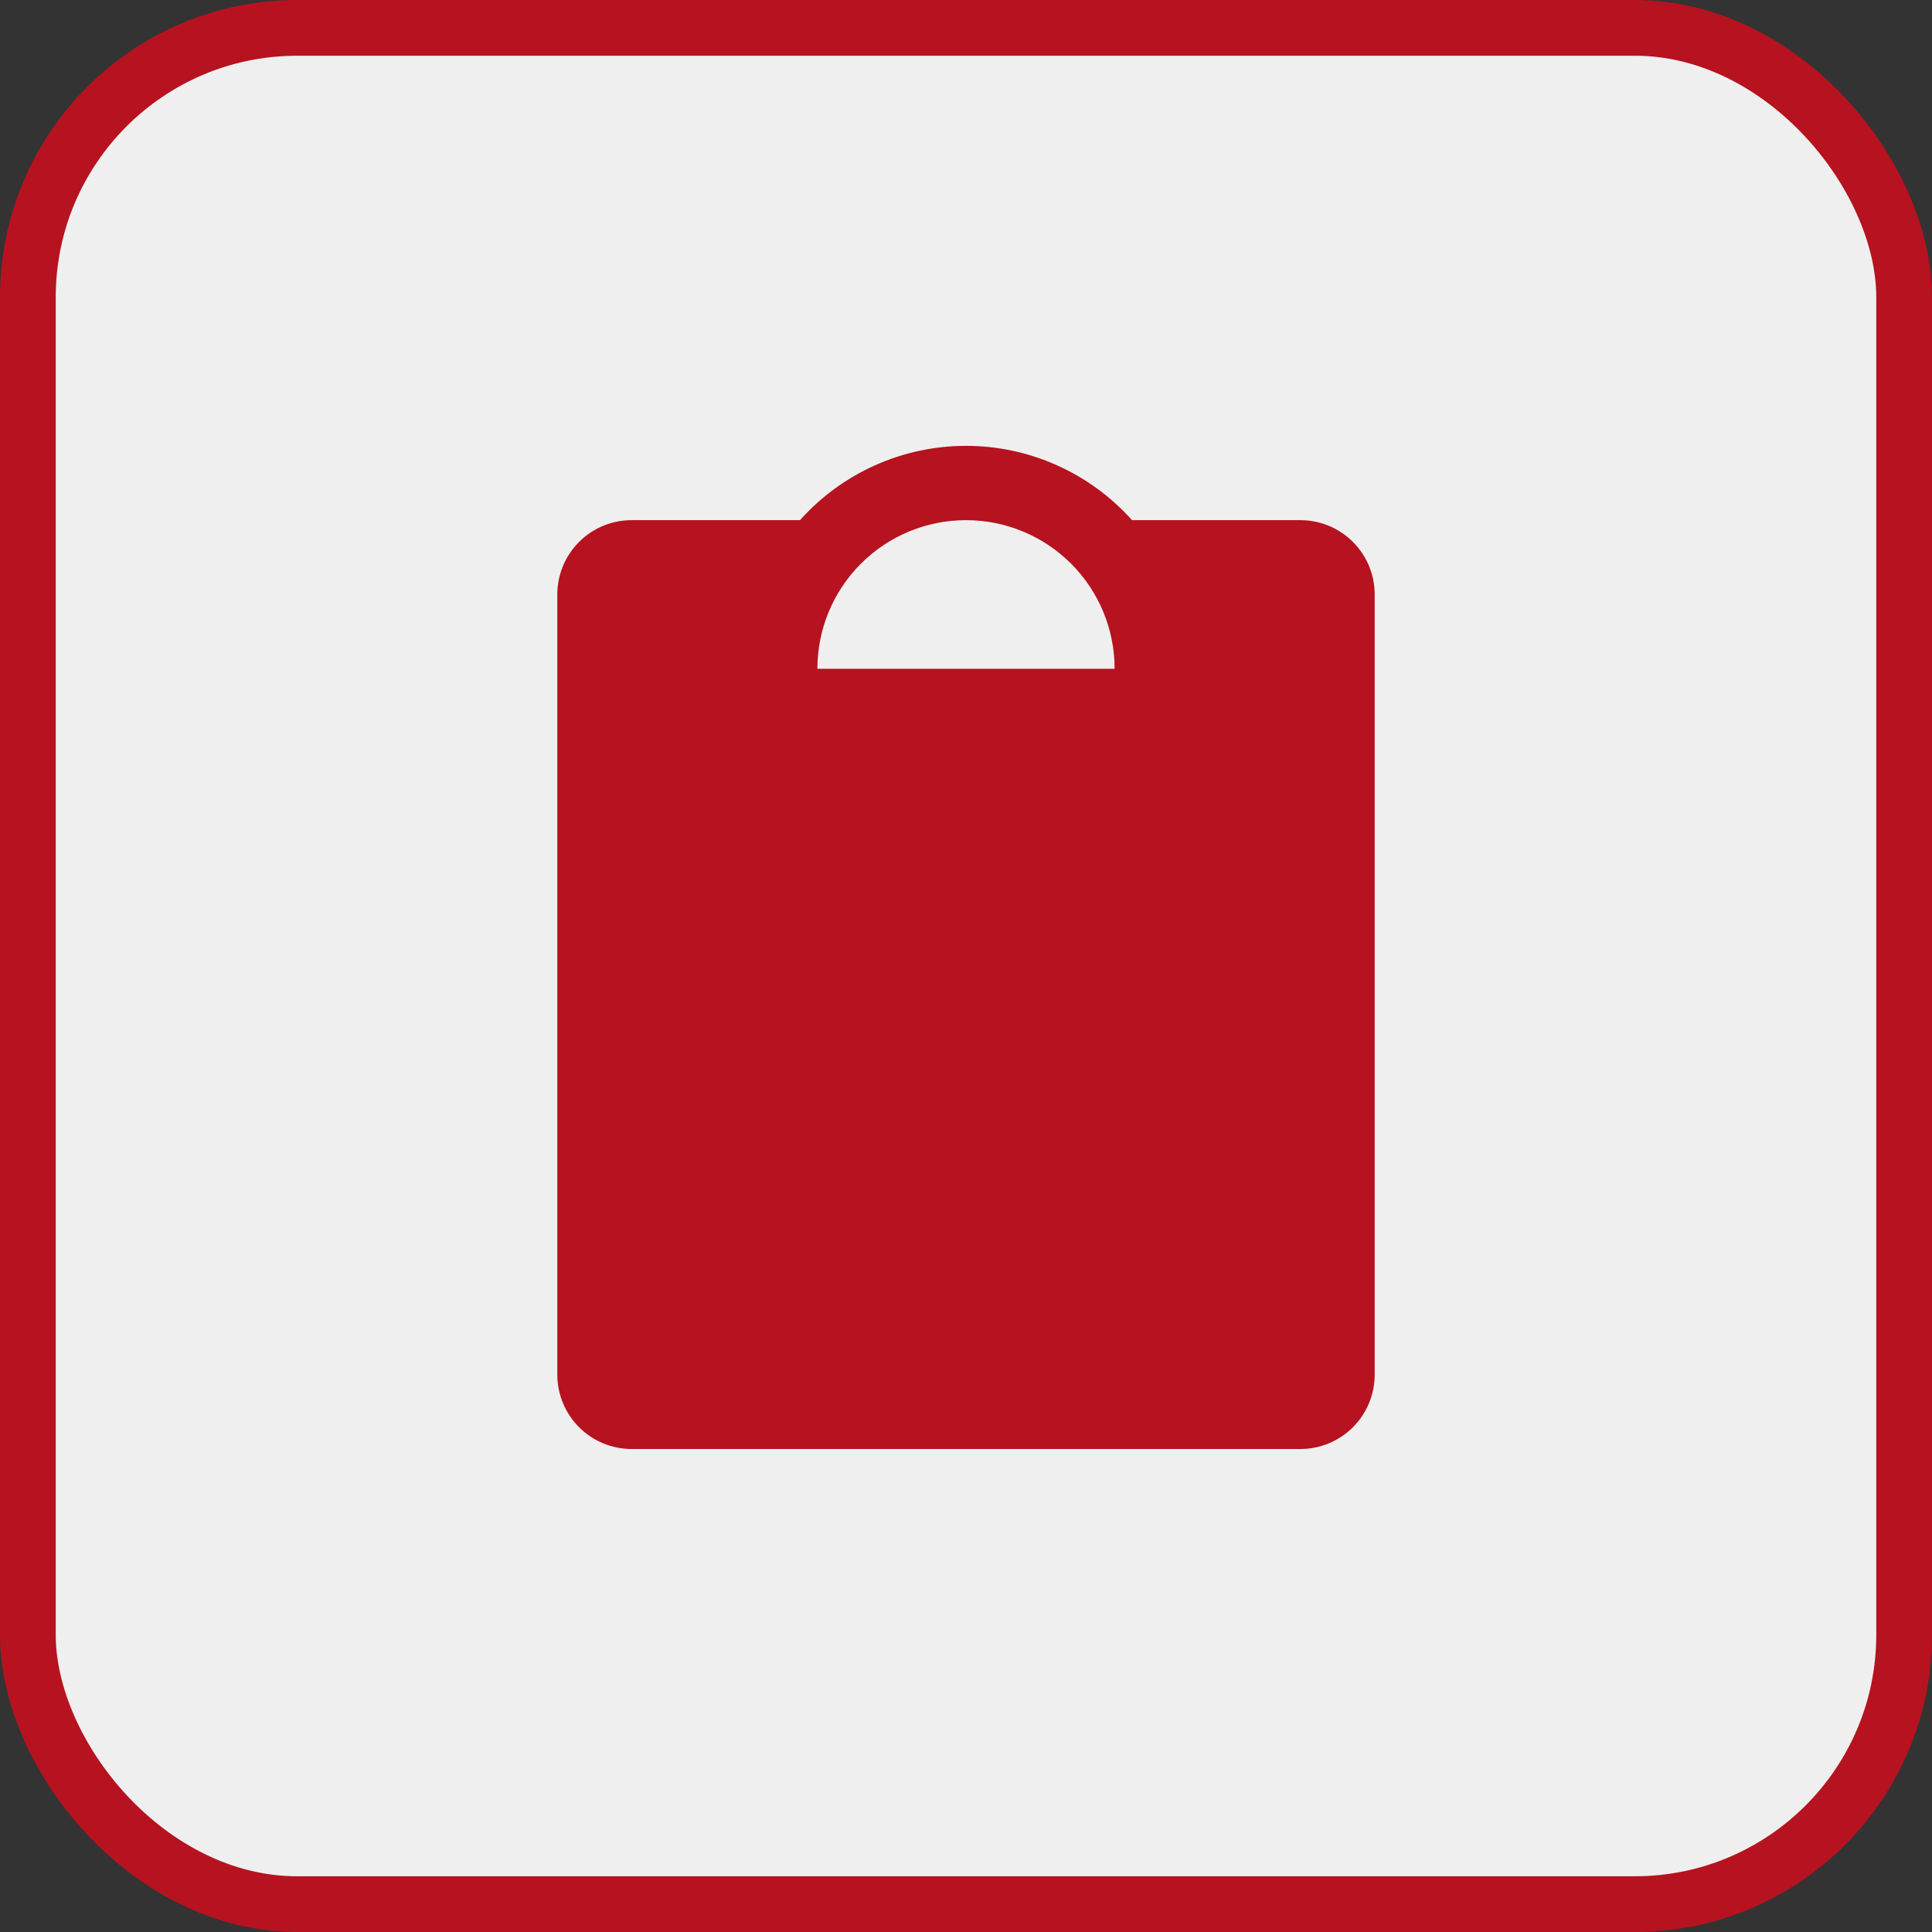
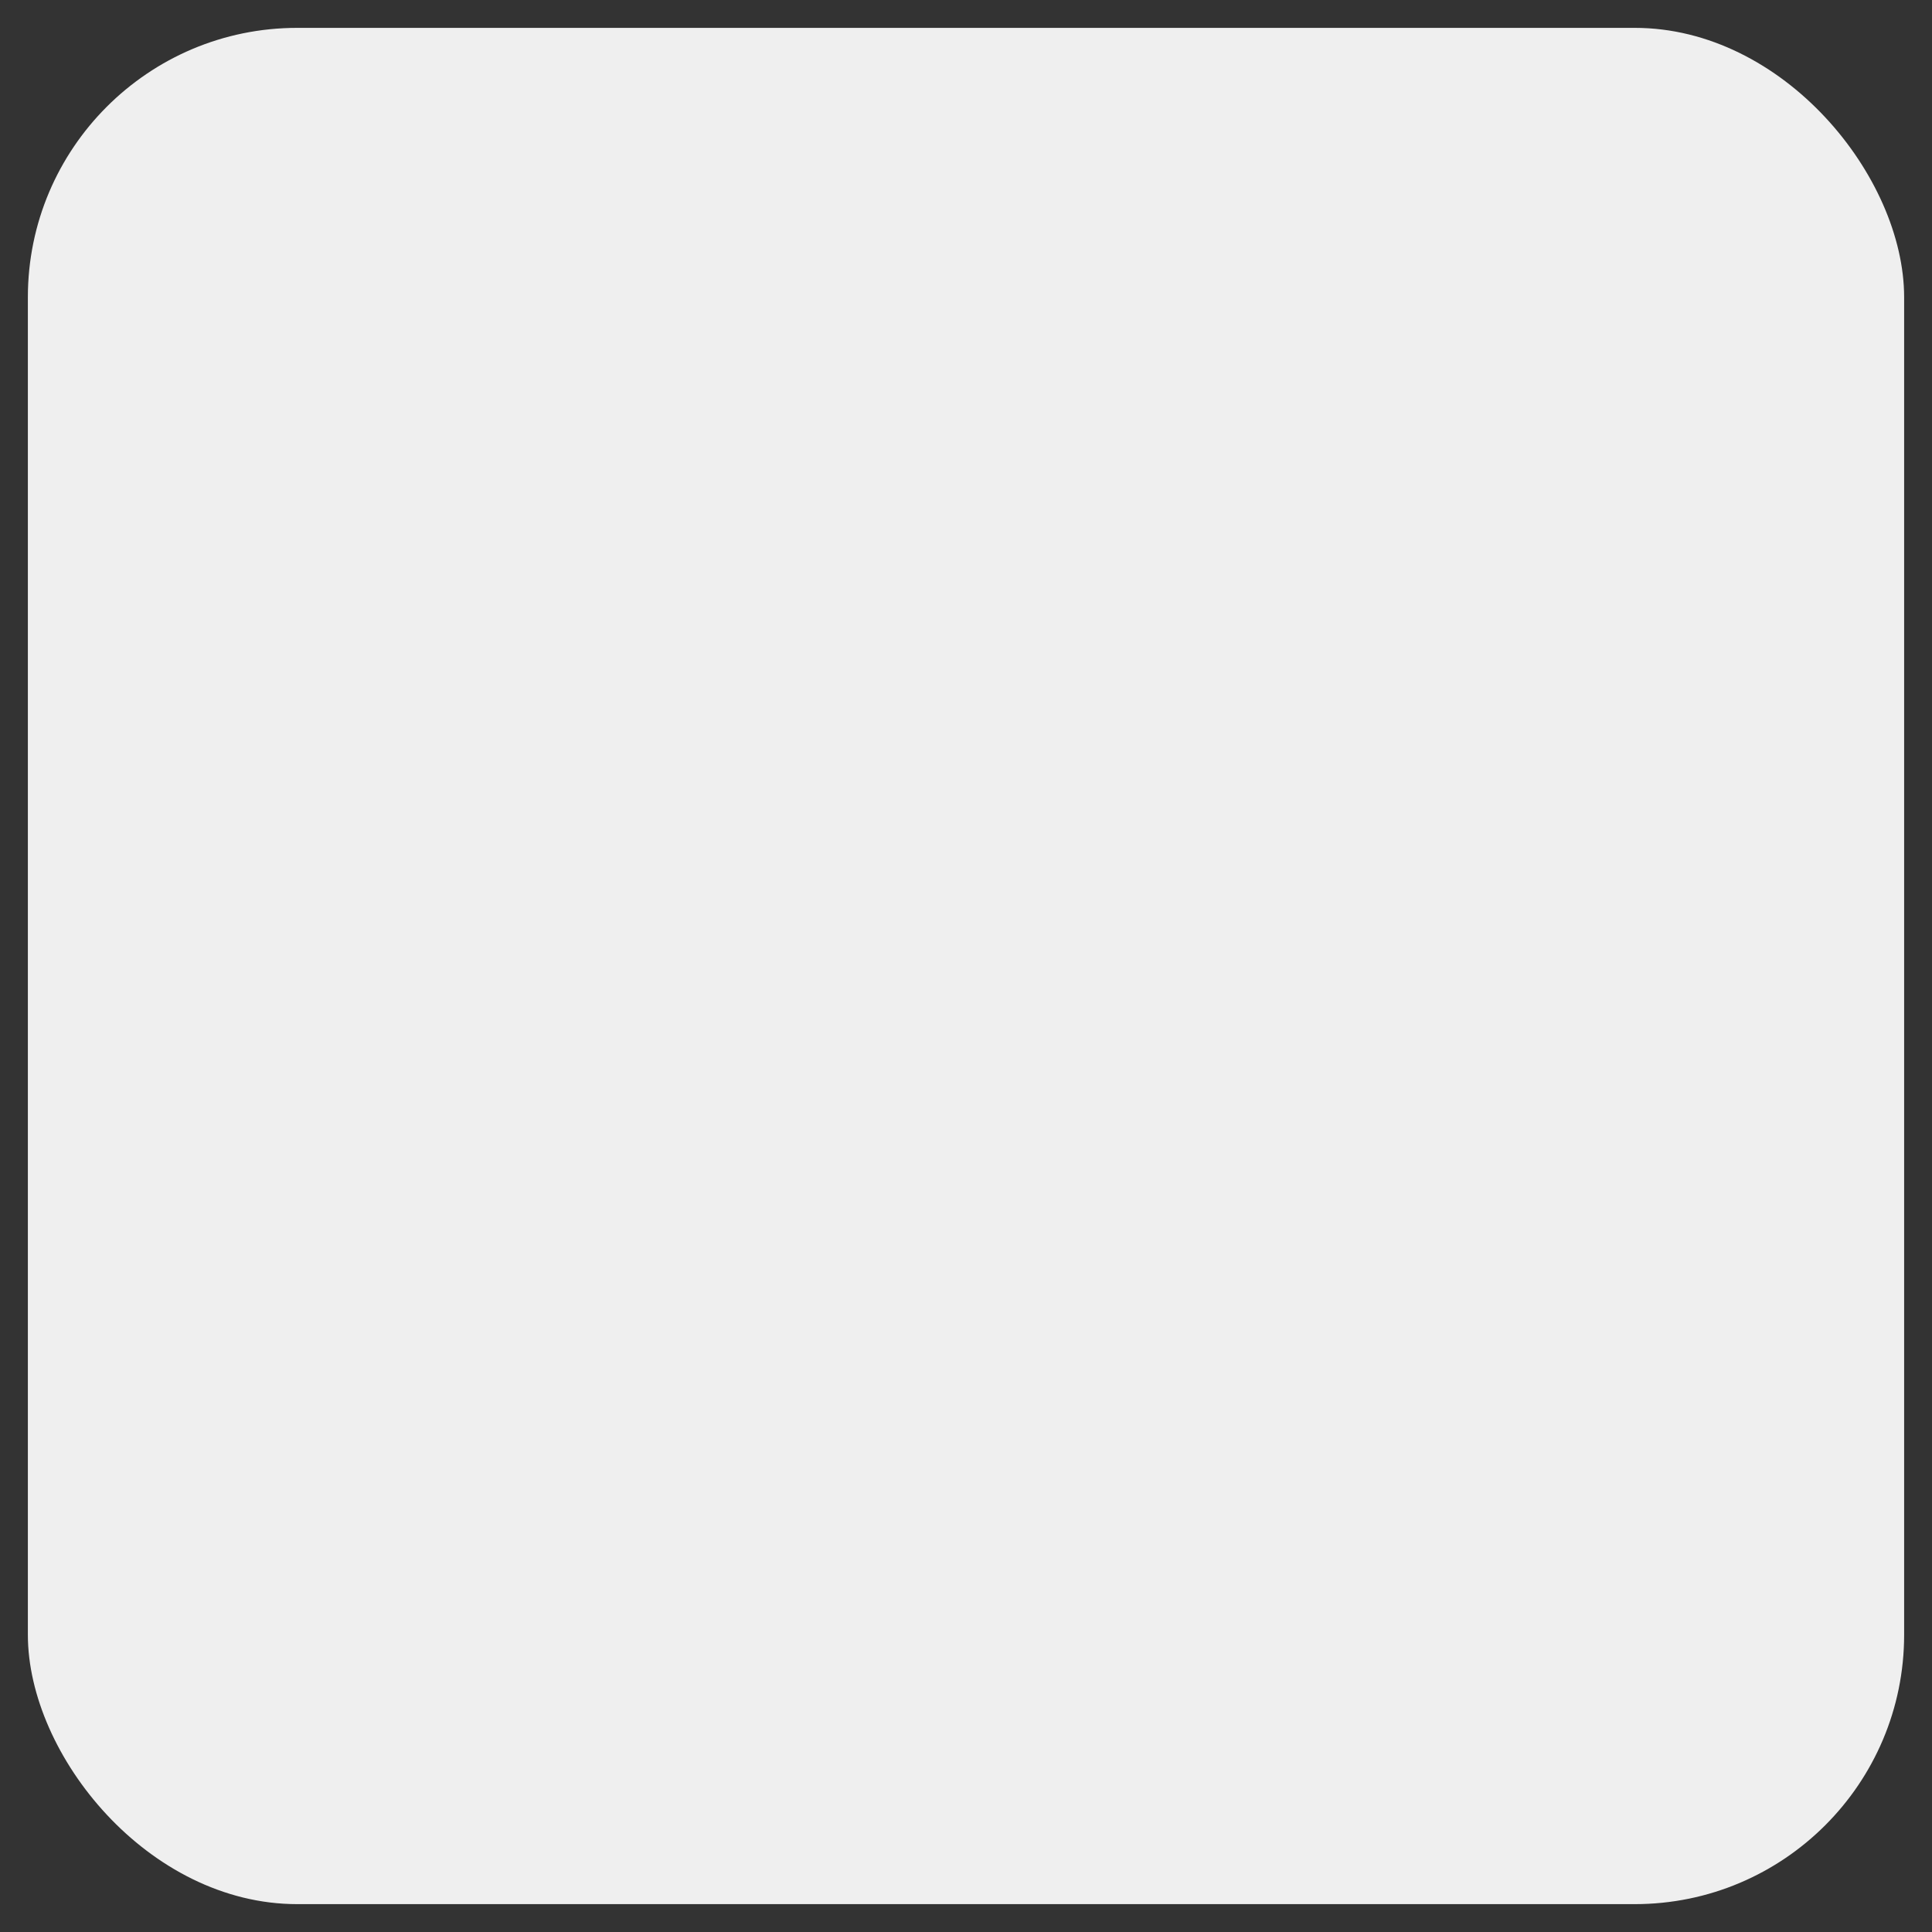
<svg xmlns="http://www.w3.org/2000/svg" width="52" height="52" viewBox="0 0 52 52" fill="none">
  <rect x="0" y="0" width="52" height="52" fill="#333333" stroke="none" />
  <rect x="0.75" y="0.75" width="50.5" height="50.5" rx="7.25" fill="#EFEFEF" />
-   <rect x="0.75" y="0.75" width="50.5" height="50.5" rx="7.25" stroke="#B7121F" stroke-width="1.5" />
-   <path d="M35 14H30.468C29.906 13.371 29.217 12.867 28.447 12.523C27.677 12.178 26.843 12 26 12C25.157 12 24.323 12.178 23.553 12.523C22.783 12.867 22.094 13.371 21.532 14H17C16.47 14 15.961 14.21 15.586 14.586C15.211 14.961 15 15.469 15 16V37C15 37.53 15.211 38.039 15.586 38.414C15.961 38.789 16.47 39 17 39H35C35.53 39 36.039 38.789 36.414 38.414C36.789 38.039 37 37.53 37 37V16C37 15.469 36.789 14.961 36.414 14.586C36.039 14.21 35.53 14 35 14ZM26 14C27.061 14 28.078 14.421 28.828 15.171C29.579 15.921 30 16.939 30 18H22C22 16.939 22.421 15.921 23.172 15.171C23.922 14.421 24.939 14 26 14Z" fill="#B7121F" />
</svg>